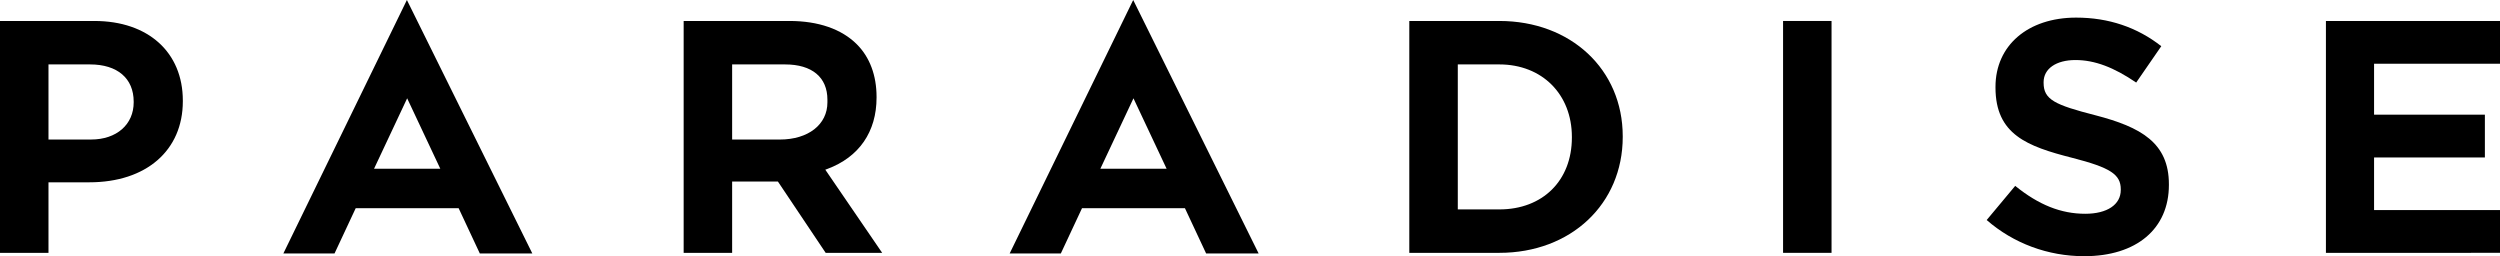
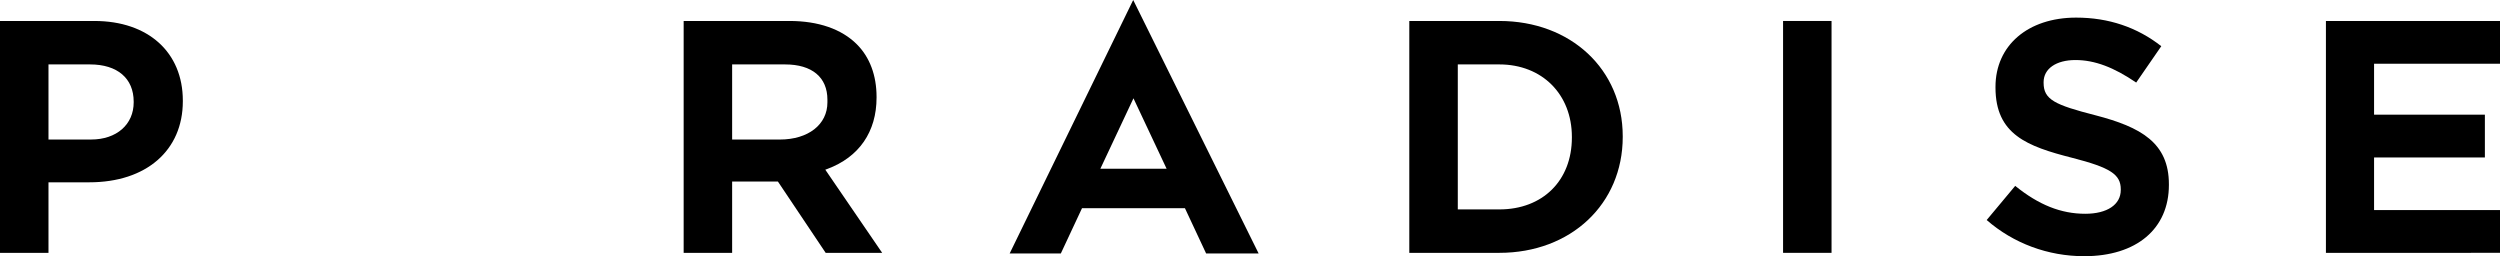
<svg xmlns="http://www.w3.org/2000/svg" id="Layer_1" version="1.1" viewBox="0 0 5471.66 560.74">
  <g id="Layer_2">
    <g id="Layer_1-2">
      <path d="M206.68,45.9H0v507.48h106.12v-154.38h89.53c124.23,0,204.51-69.59,204.51-177.31v-1.48c0-105.88-75.95-174.31-193.48-174.31ZM292.6,223.9c0,48.71-37.48,81.46-93.24,81.46h-93.24v-164.36h91c59.79,0,95.47,30.48,95.47,81.52v1.38Z" />
      <path d="M1806.29,371.4l4.28-1.58c69.59-25.82,107.92-81.31,107.92-156.19v-1.48c0-47.15-14.89-86.95-43.06-115.1-33.43-33.47-84.43-51.15-147.43-51.15h-231.71v507.48h106.11v-156.12h100.12l104.58,156.12h123.66l-124.47-181.98ZM1706.68,305.4h-104.28v-164.4h116c58.81,0,92.53,28.1,92.53,77.1v5.88c.07,48.66-41.93,81.41-104.25,81.41h0Z" />
      <path d="M3281.62,45.9h-197.13v507.48h197.13c156.42,0,270-106.71,270-253.73v-1.48c-.05-146.17-113.62-252.27-270-252.27ZM3440.32,301.11c0,94-63.78,157.22-158.7,157.22h-91V141h91c93.44,0,158.7,65.26,158.7,158.7v1.41Z" />
-       <path d="M3902.54,45.9h106.08v507.48h-106.08V45.9Z" />
+       <path d="M3902.54,45.9h106.08v507.48h-106.08Z" />
      <path d="M4586.43,252.37c-89.43-22.93-113.67-34.37-113.67-71.12v-1.43c0-29.4,27.37-48.42,69.72-48.42s84.32,16.14,132.93,49.31l54.91-79.59c-52.85-41.53-115.53-62.58-186.32-62.58-105.6,0-176.55,60.9-176.55,151.55v1.47c0,103,69.56,128.76,167.83,153.86,83.52,21.42,106.38,36.23,106.38,68.9v1.47c0,32.13-29.81,52.09-77.79,52.09-53.05,0-101.82-19.42-153.24-61.07l-62.43,74.76c58.52,51.09,134.19,79.17,213.47,79.17,114.3,0,185.32-59.77,185.32-156v-1.48c.01-90.86-61.45-125.1-160.56-150.89Z" />
      <path d="M5471.66,139.47V45.9h-381v507.48l381-.02v-93.57l-275.63.02v-115.2h242.54v-93.58h-242.54v-111.56h275.63Z" />
      <path d="M2480.2,0l-270.41,554.8h112l46.35-99.07h225.32l46.36,99.07h114.92L2480.2,0ZM2408.28,369.31l1.44-3,71.06-151.18,1.93,4.12,70.62,150.1-145.05-.04Z" />
-       <path d="M890.57,0l-270.42,554.8h112l46.35-99.07h225.32l46.36,99.07h114.93L890.57,0ZM818.64,369.31l1.44-3,71.06-151.18,1.93,4.12,70.62,150.1-145.05-.04Z" />
    </g>
  </g>
</svg>